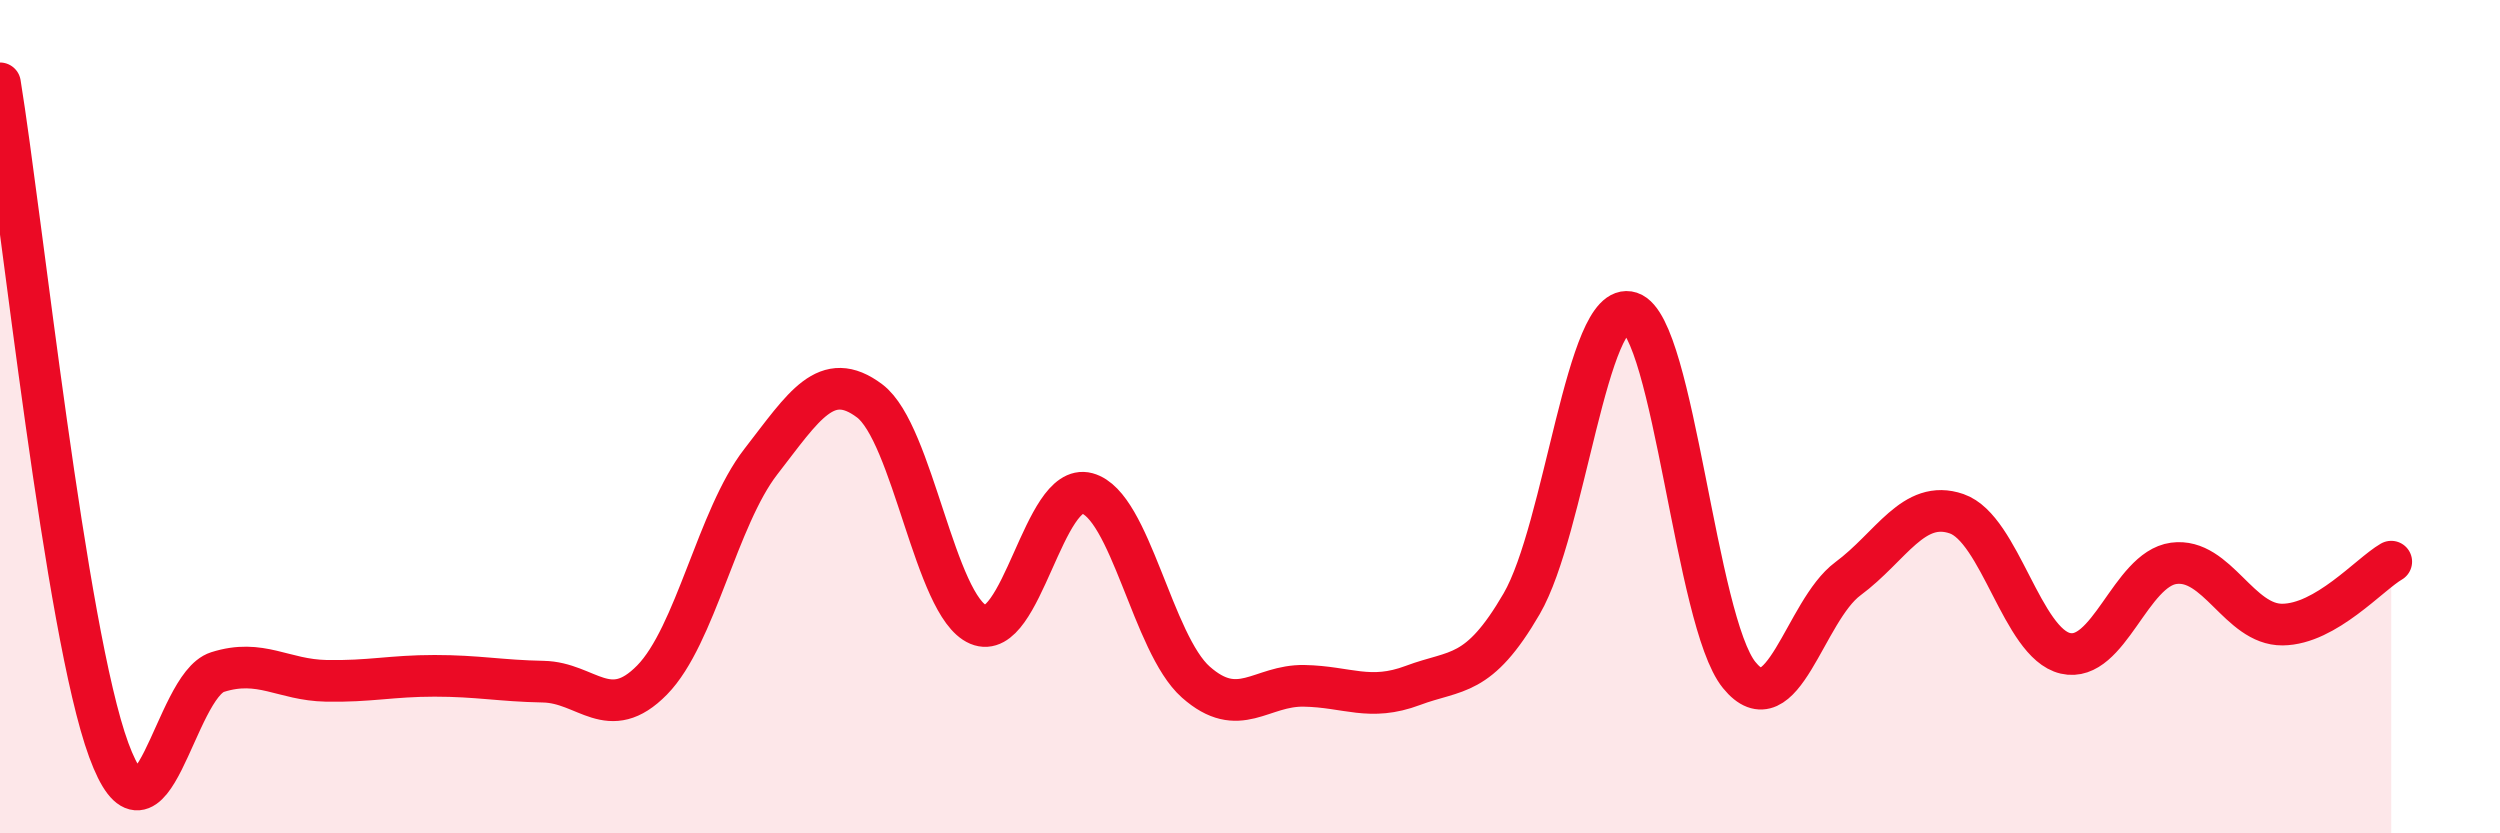
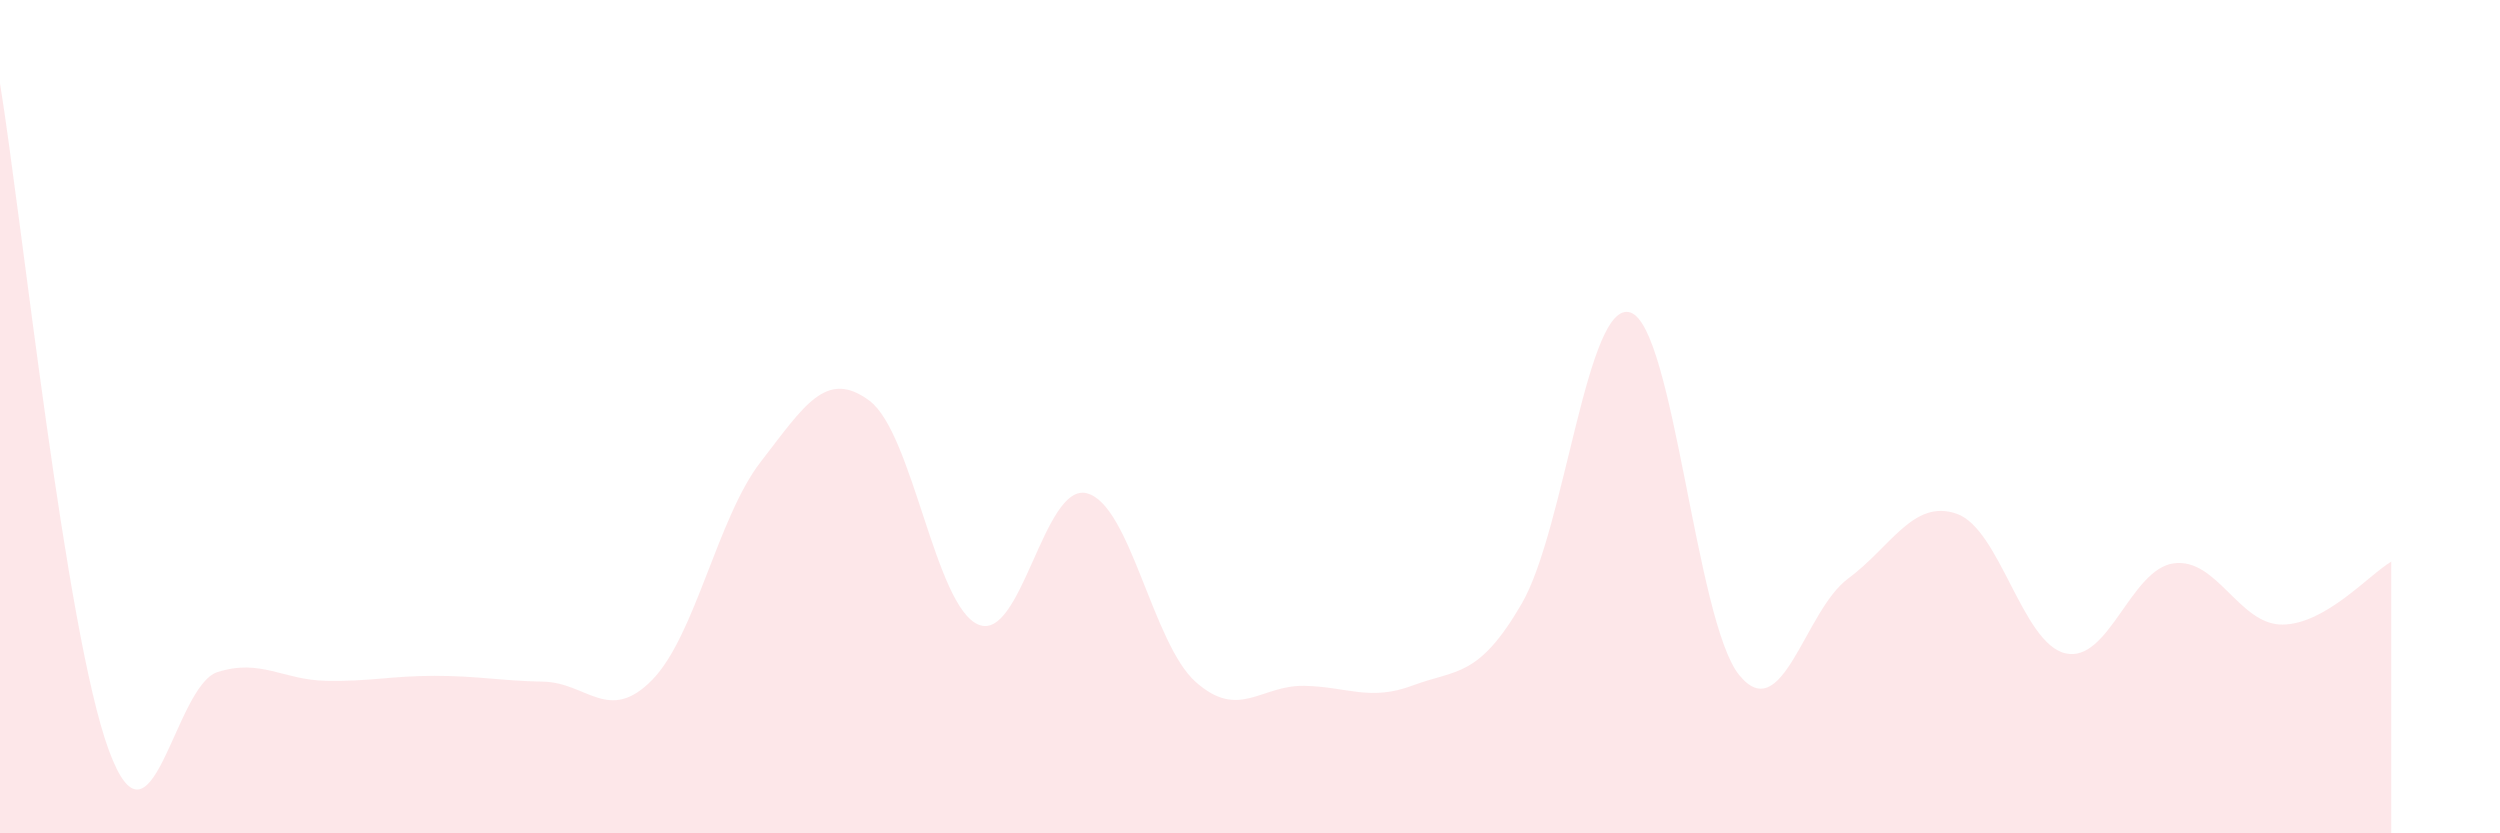
<svg xmlns="http://www.w3.org/2000/svg" width="60" height="20" viewBox="0 0 60 20">
  <path d="M 0,2 C 0.52,5.2 1.57,15.17 2.61,18 C 3.65,20.83 4.18,16.46 5.22,16.13 C 6.26,15.8 6.79,16.32 7.83,16.34 C 8.87,16.36 9.39,16.22 10.43,16.22 C 11.47,16.22 12,16.34 13.04,16.36 C 14.08,16.38 14.61,17.38 15.65,16.32 C 16.69,15.26 17.22,12.42 18.26,11.08 C 19.3,9.74 19.83,8.84 20.87,9.62 C 21.91,10.4 22.44,14.55 23.48,14.99 C 24.52,15.43 25.05,11.56 26.09,11.84 C 27.13,12.12 27.66,15.45 28.7,16.37 C 29.74,17.29 30.26,16.44 31.3,16.46 C 32.34,16.48 32.87,16.84 33.91,16.45 C 34.95,16.06 35.48,16.28 36.52,14.49 C 37.56,12.7 38.09,7.16 39.13,7.5 C 40.17,7.84 40.7,14.92 41.74,16.2 C 42.78,17.48 43.31,14.66 44.35,13.89 C 45.39,13.12 45.92,11.97 46.96,12.33 C 48,12.69 48.53,15.44 49.57,15.68 C 50.61,15.92 51.13,13.66 52.17,13.52 C 53.21,13.38 53.74,15 54.78,14.99 C 55.82,14.98 56.87,13.78 57.39,13.48L57.39 20L0 20Z" fill="#EB0A25" opacity="0.1" stroke-linecap="round" stroke-linejoin="round" />
-   <path d="M 0,2 C 0.52,5.2 1.57,15.17 2.61,18 C 3.65,20.83 4.18,16.46 5.22,16.13 C 6.26,15.8 6.79,16.32 7.83,16.34 C 8.87,16.36 9.39,16.22 10.43,16.22 C 11.47,16.22 12,16.34 13.04,16.36 C 14.08,16.38 14.61,17.38 15.65,16.32 C 16.69,15.26 17.22,12.42 18.26,11.08 C 19.3,9.74 19.83,8.84 20.87,9.62 C 21.91,10.4 22.44,14.55 23.48,14.99 C 24.52,15.43 25.05,11.56 26.09,11.84 C 27.13,12.12 27.66,15.45 28.7,16.37 C 29.74,17.29 30.26,16.44 31.3,16.46 C 32.34,16.48 32.87,16.84 33.91,16.45 C 34.95,16.06 35.48,16.28 36.52,14.49 C 37.56,12.7 38.09,7.16 39.13,7.5 C 40.17,7.84 40.7,14.92 41.74,16.2 C 42.78,17.48 43.31,14.66 44.35,13.89 C 45.39,13.12 45.92,11.97 46.96,12.33 C 48,12.69 48.53,15.44 49.57,15.68 C 50.61,15.92 51.13,13.66 52.17,13.52 C 53.21,13.38 53.74,15 54.78,14.99 C 55.82,14.98 56.87,13.78 57.39,13.48" stroke="#EB0A25" stroke-width="1" fill="none" stroke-linecap="round" stroke-linejoin="round" />
</svg>